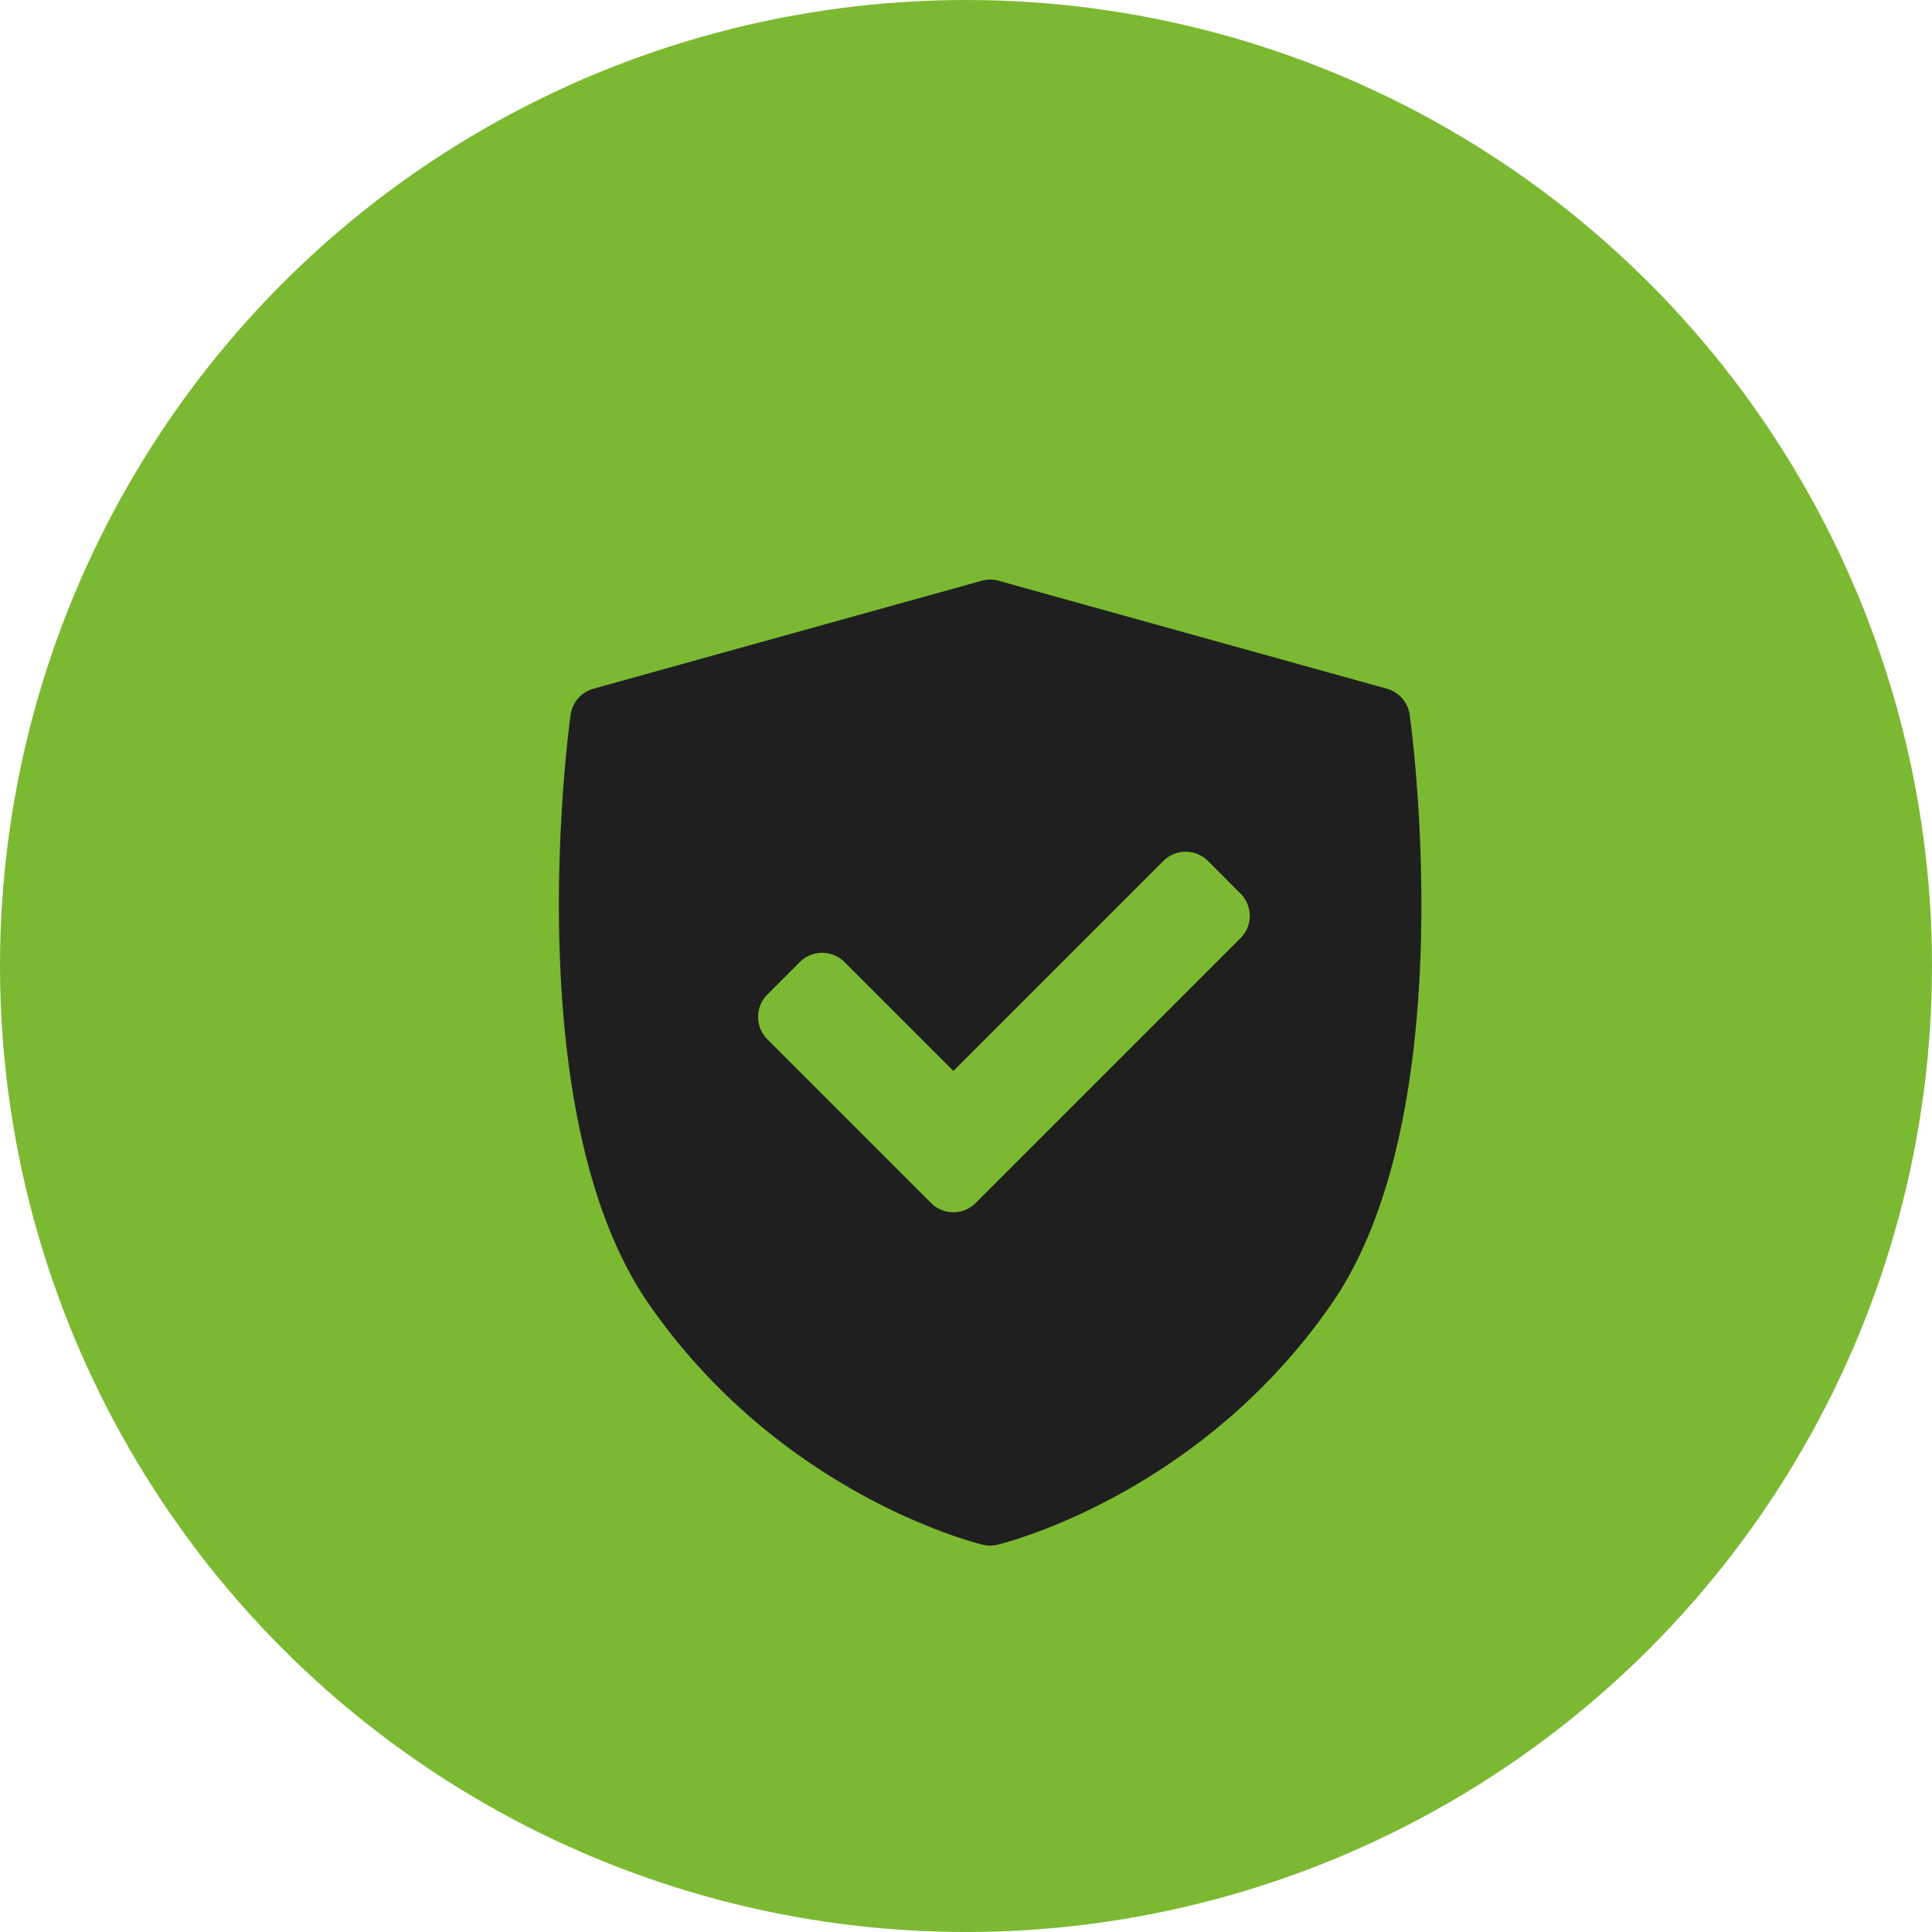
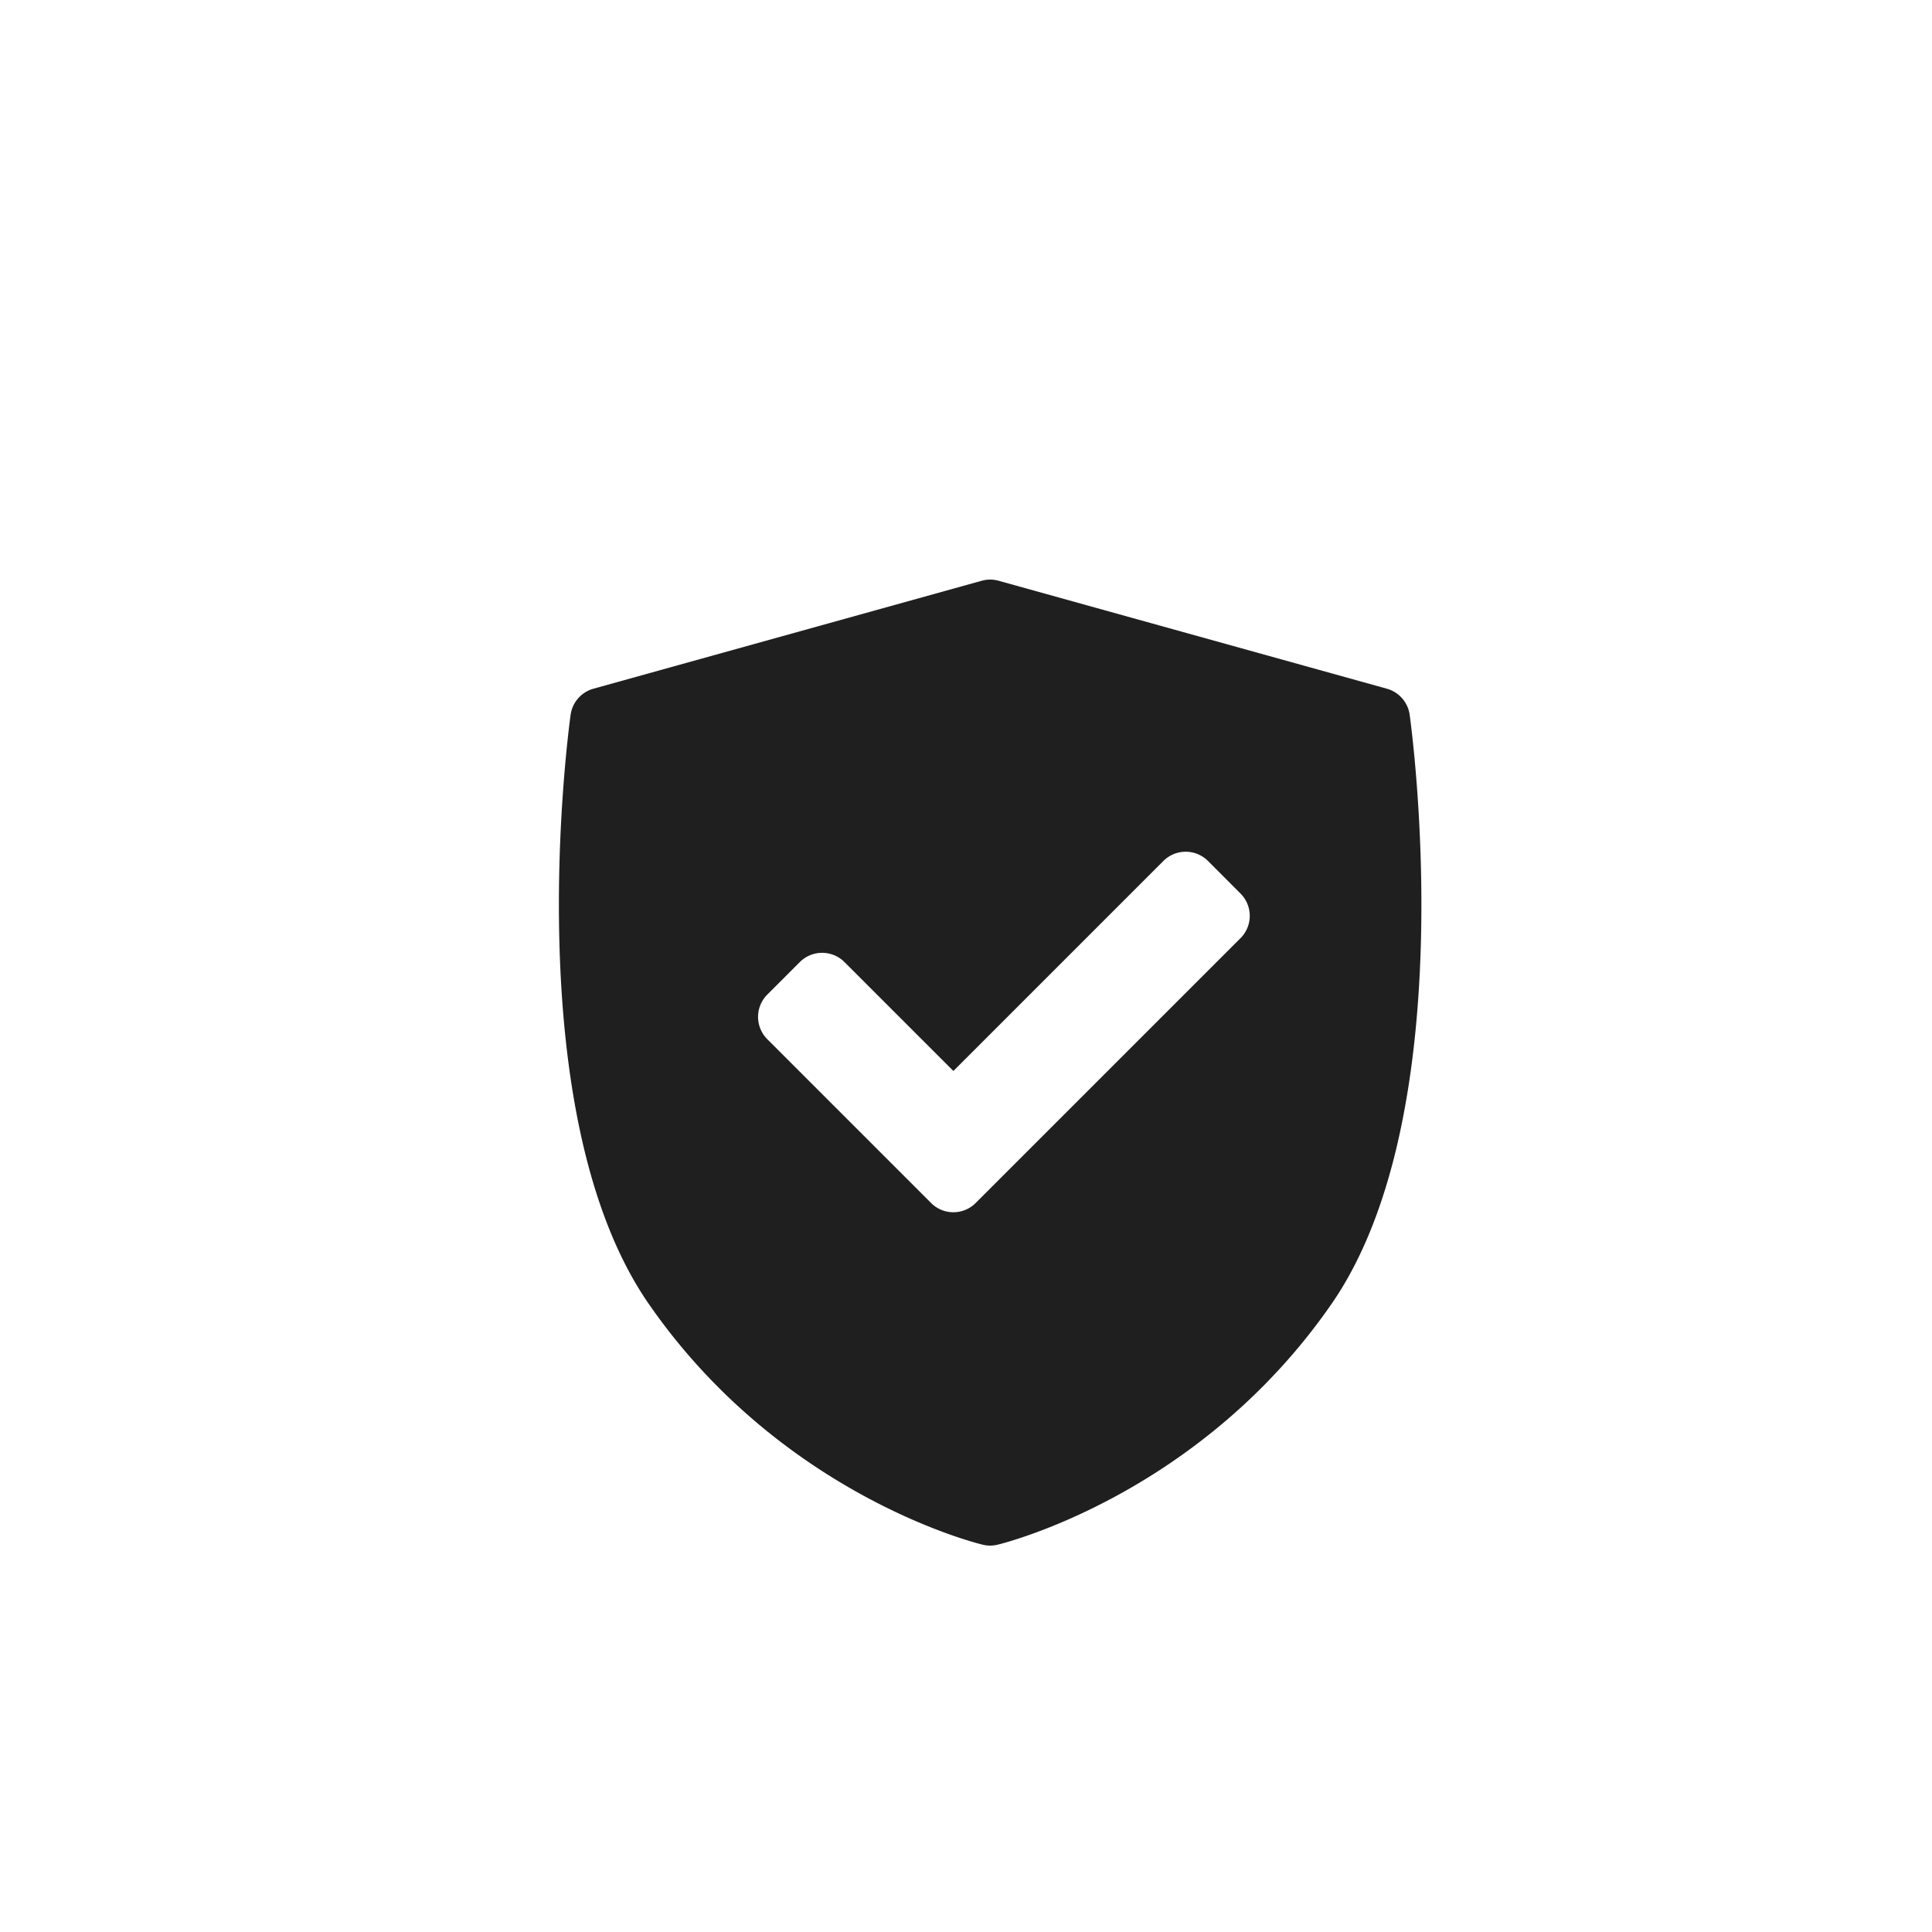
<svg xmlns="http://www.w3.org/2000/svg" width="80" height="80" viewBox="0 0 80 80" fill="none">
-   <circle cx="40" cy="40" r="40" fill="#7CB932" />
  <path d="M58.372 29.598a1.31 1.31 0 0 0-.945-1.08l-16.077-4.47a1.3 1.3 0 0 0-.7 0l-16.077 4.47c-.502.14-.873.564-.945 1.08-.093.67-2.22 16.513 3.236 24.394 5.45 7.872 13.49 9.89 13.83 9.971a1.3 1.3 0 0 0 .613 0c.34-.082 8.38-2.099 13.829-9.97 5.456-7.882 3.329-23.724 3.235-24.395m-7.005 9.25L40.402 49.812a1.303 1.303 0 0 1-1.849 0l-6.78-6.78a1.307 1.307 0 0 1 0-1.849l1.346-1.346c.51-.51 1.338-.51 1.849 0l4.51 4.51 8.695-8.696a1.307 1.307 0 0 1 1.848 0L51.367 37c.51.51.51 1.338 0 1.848" fill="#1F1F1F" />
</svg>